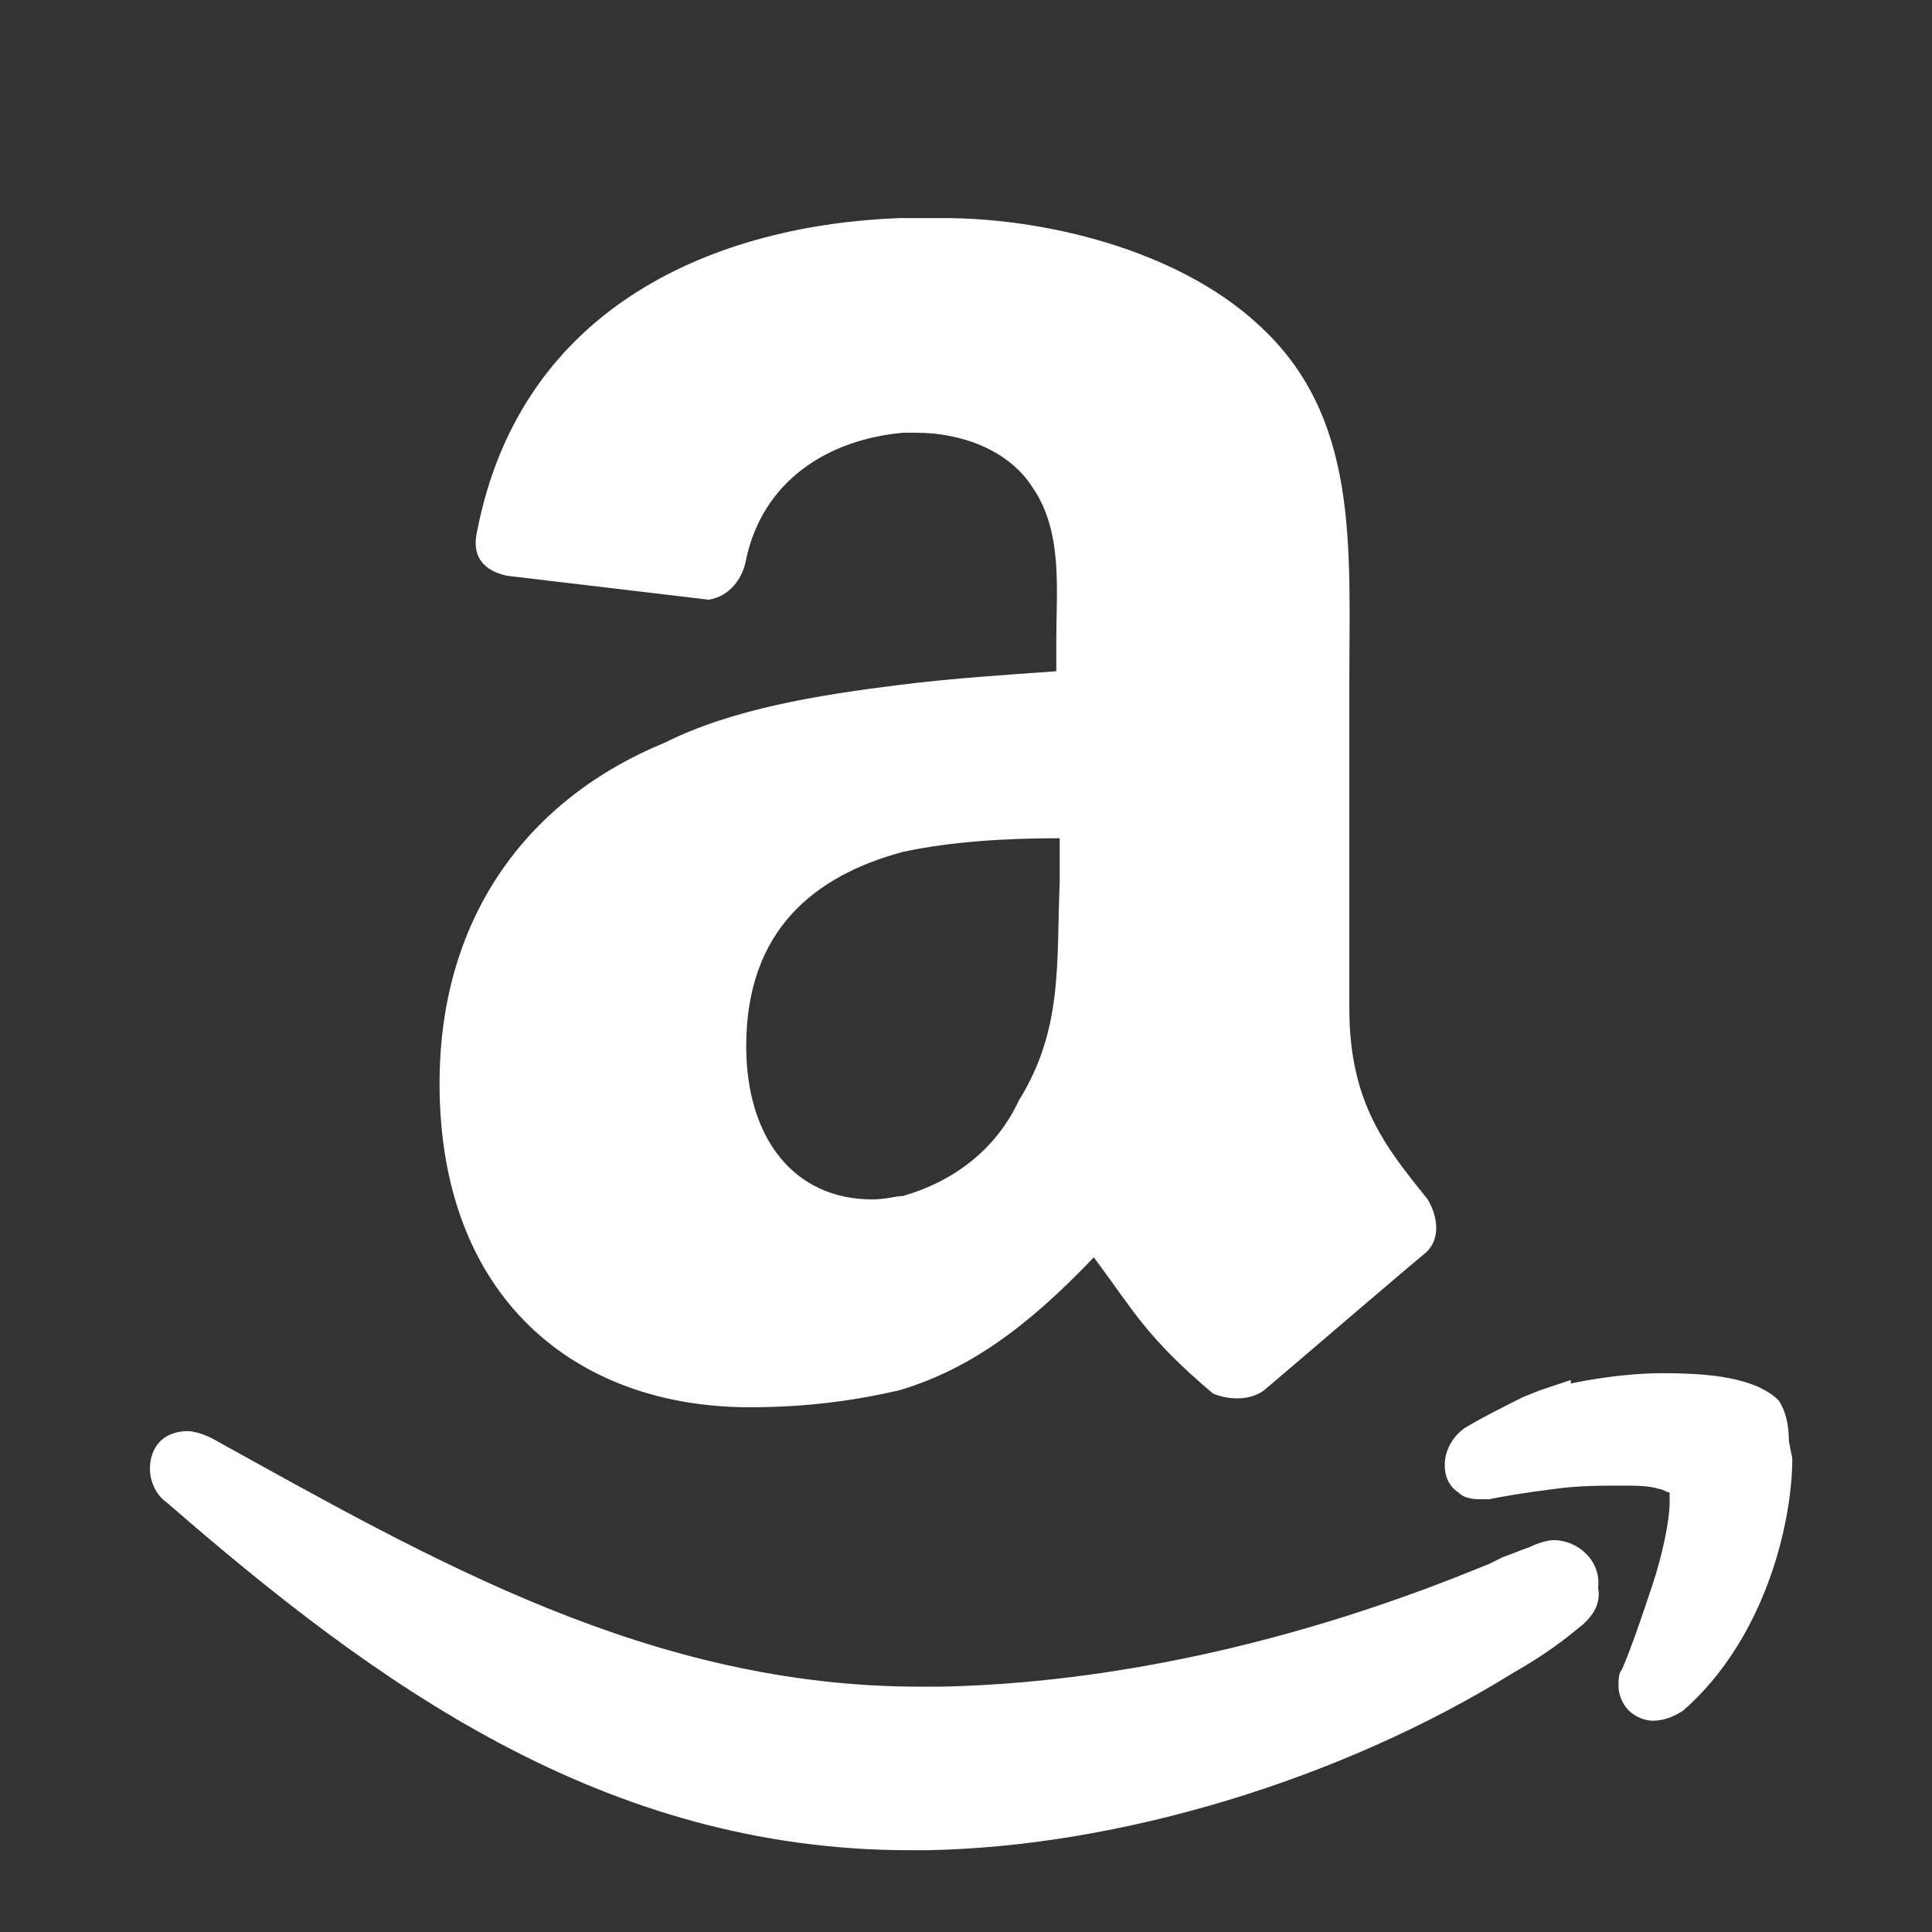
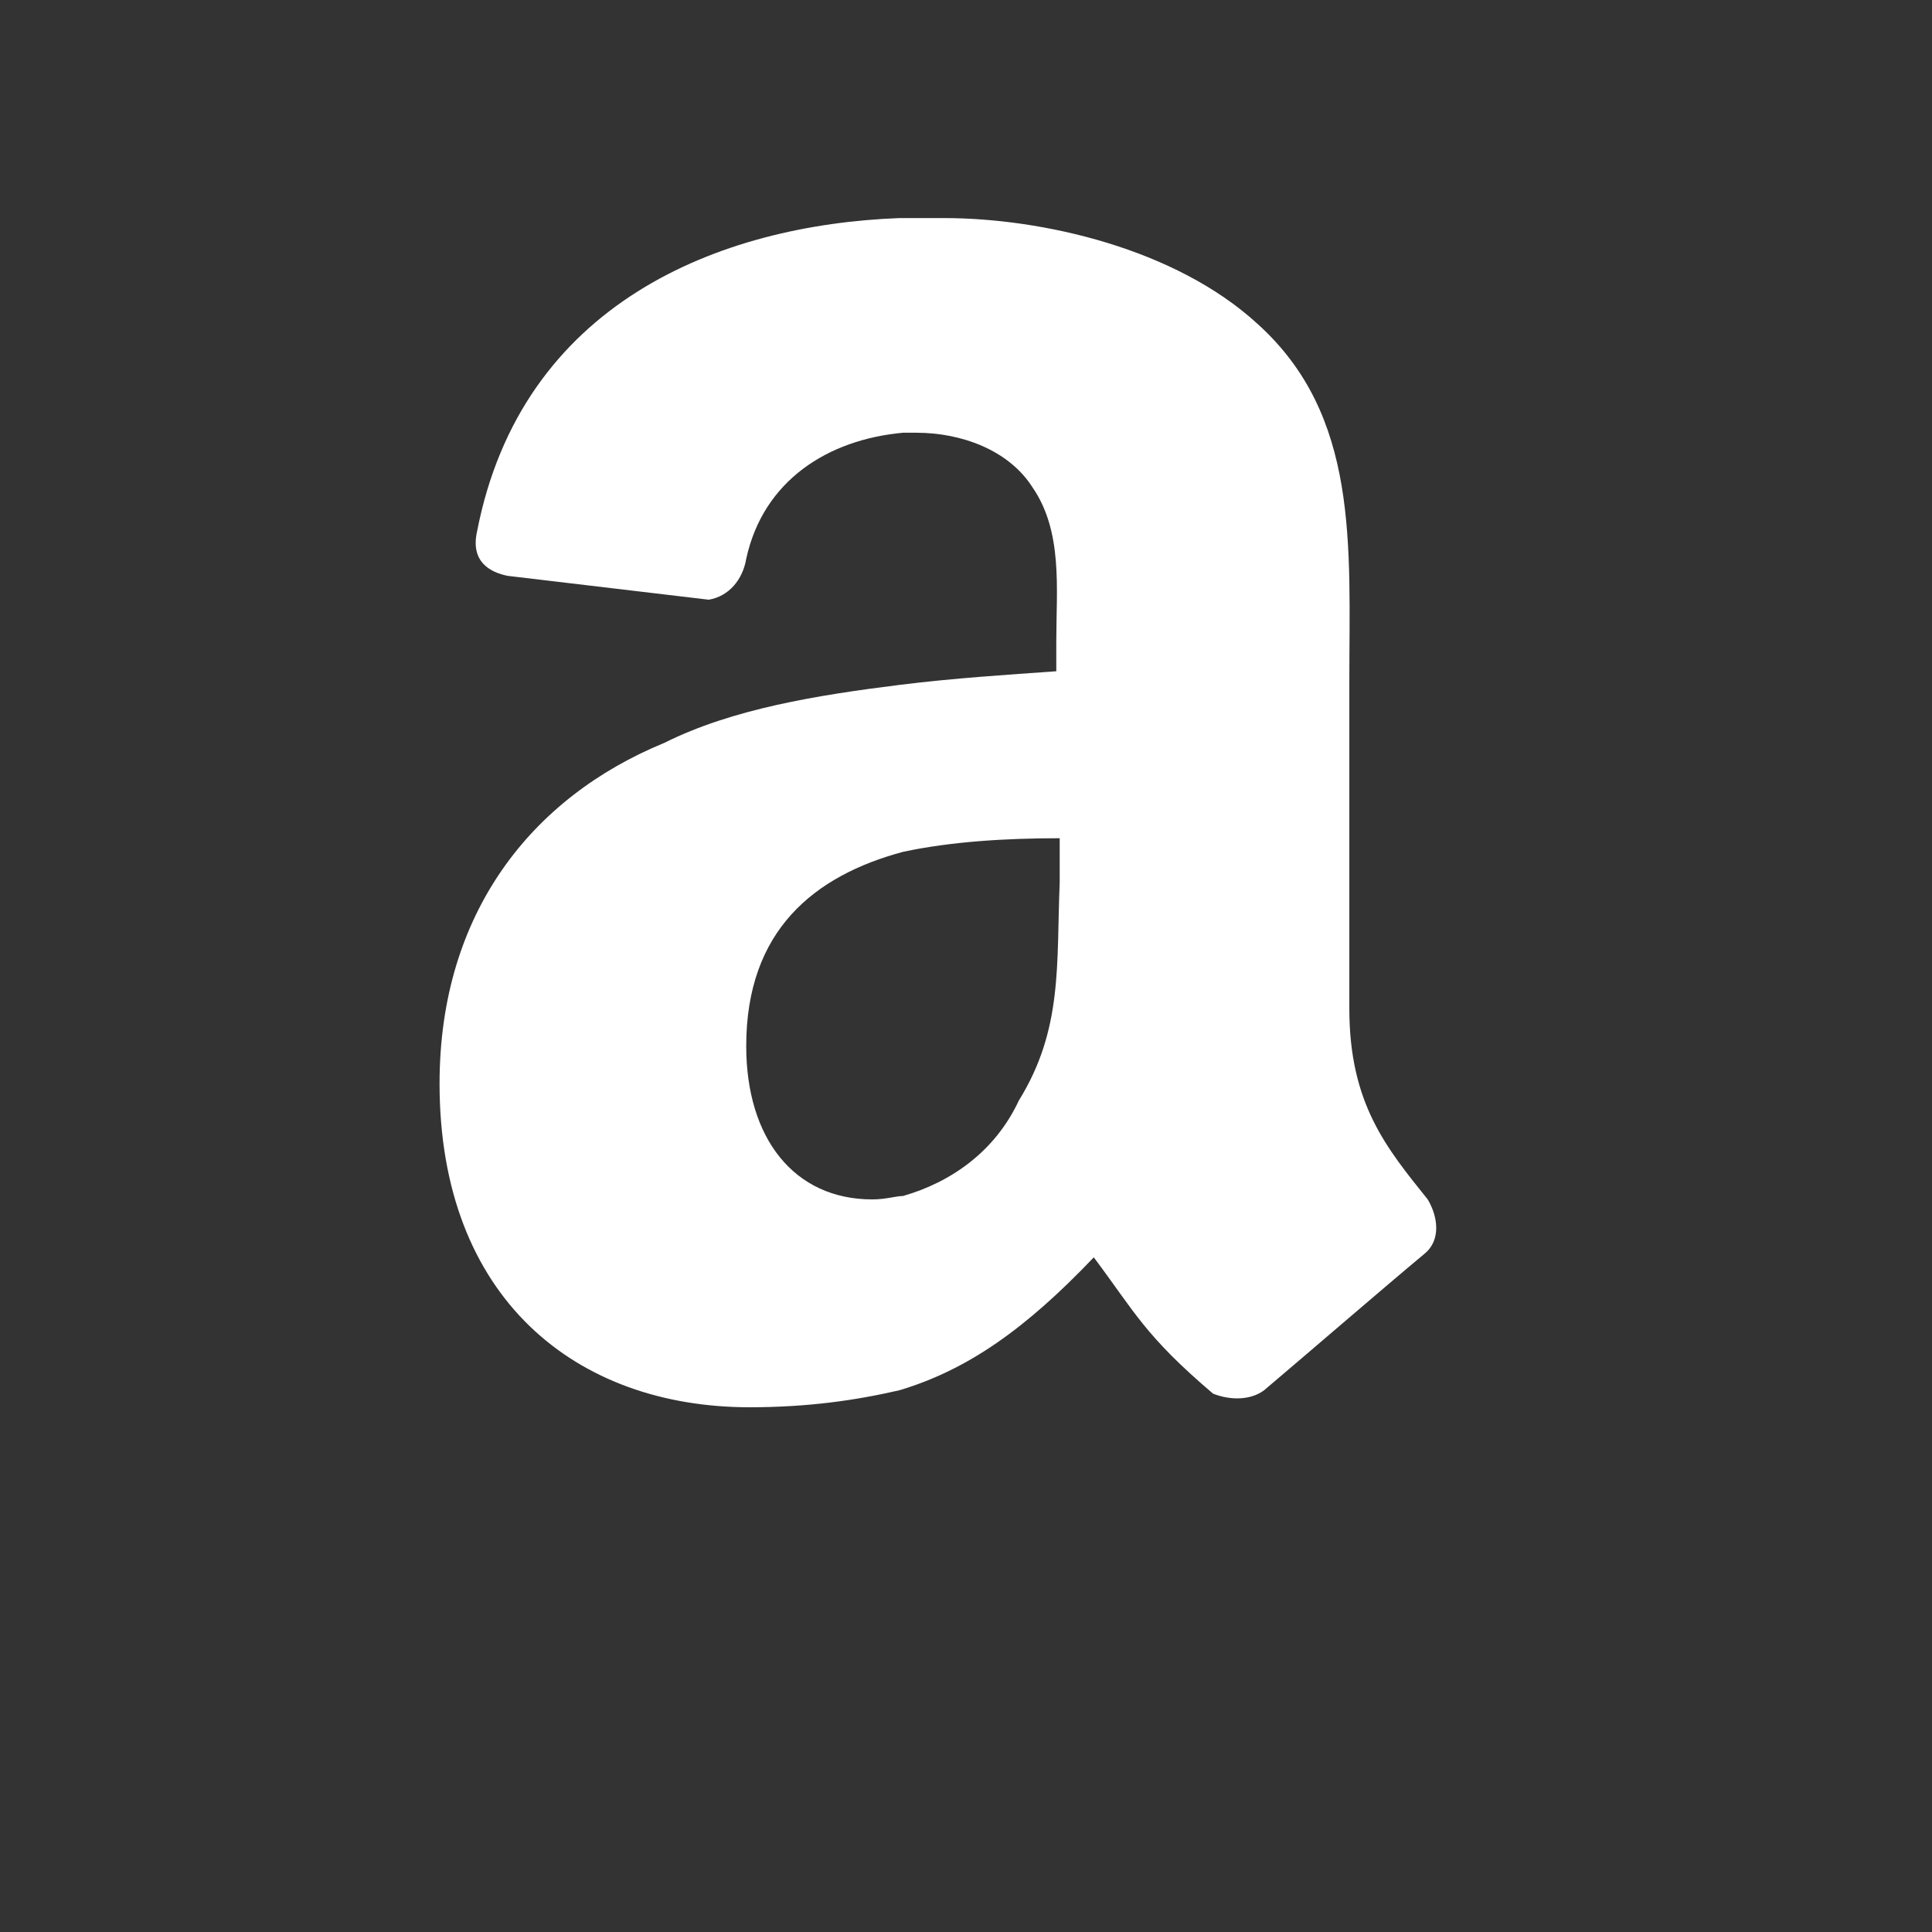
<svg xmlns="http://www.w3.org/2000/svg" version="1.1" id="Layer_1" x="0px" y="0px" viewBox="0 0 56.7 56.7" style="enable-background:new 0 0 56.7 56.7;" xml:space="preserve">
  <rect x="0" y="0" width="56.7" height="56.7" fill="#333333" stroke="none" />
  <style type="text/css"> .st0{fill-rule:evenodd;clip-rule:evenodd;fill:#FFFFFF;} </style>
  <g>
-     <path class="st0" d="M45.6,45.2c-0.2,0-0.5,0.1-0.7,0.2c-0.3,0.1-0.5,0.2-0.8,0.3l-0.4,0.2l-0.5,0.2v0c-5.2,2.1-10.6,3.3-15.6,3.4 c-0.2,0-0.4,0-0.6,0c-7.9,0-14.3-3.7-20.8-7.3c-0.2-0.1-0.5-0.2-0.7-0.2c-0.3,0-0.6,0.1-0.8,0.3c-0.2,0.2-0.3,0.5-0.3,0.8 c0,0.4,0.2,0.8,0.5,1c6.1,5.3,12.8,10.2,21.8,10.2c0.2,0,0.4,0,0.5,0c5.7-0.1,12.2-2.1,17.2-5.2l0,0c0.7-0.4,1.3-0.8,1.9-1.3 c0.4-0.3,0.7-0.7,0.6-1.2C47,45.8,46.3,45.2,45.6,45.2z" />
-     <path class="st0" d="M52.5,42.3L52.5,42.3c0-0.5-0.1-0.9-0.3-1.2l0,0l0,0c-0.2-0.2-0.4-0.3-0.6-0.4c-0.7-0.3-1.6-0.4-2.8-0.4 c-0.8,0-1.7,0.1-2.7,0.3l0-0.1l-0.9,0.3l0,0l-0.5,0.2v0c-0.6,0.3-1.2,0.6-1.7,0.9c-0.3,0.2-0.6,0.6-0.6,1.1c0,0.3,0.1,0.6,0.4,0.8 c0.2,0.2,0.5,0.2,0.7,0.2c0.1,0,0.1,0,0.2,0l0,0l0,0c0.5-0.1,1.1-0.2,1.9-0.3c0.7-0.1,1.4-0.1,2-0.1c0.4,0,0.8,0,1.1,0.1 c0.1,0,0.2,0.1,0.3,0.1c0,0,0,0,0,0c0,0,0,0.1,0,0.3c0,0.5-0.2,1.5-0.5,2.4c-0.3,0.9-0.6,1.8-0.9,2.5c-0.1,0.1-0.1,0.3-0.1,0.5 c0,0.2,0.1,0.5,0.3,0.7c0.2,0.2,0.5,0.3,0.7,0.3h0c0.3,0,0.6-0.1,0.9-0.3c2.4-2.1,3.2-5.5,3.2-7.4L52.5,42.3z" />
    <path class="st0" d="M31,19.7c-1.4,0.1-3,0.2-4.6,0.4c-2.4,0.3-4.9,0.7-6.9,1.7c-3.9,1.6-6.6,5-6.6,10c0,6.3,4,9.5,9.1,9.5 c1.7,0,3.1-0.2,4.4-0.5c2-0.6,3.7-1.8,5.7-3.9c1.2,1.6,1.5,2.3,3.5,4c0.5,0.2,1.1,0.2,1.5-0.1c1.3-1.1,3.5-3,4.7-4 c0.5-0.4,0.4-1.1,0.1-1.6c-1.2-1.5-2.3-2.8-2.3-5.6v-9.6c0-4,0.3-7.8-2.7-10.5c-2.4-2.2-6.3-3.1-9.2-3.1h-1.3 C21.1,6.6,15.3,8.9,14,15.6c-0.2,0.9,0.4,1.2,0.9,1.3l5.9,0.7c0.6-0.1,1-0.6,1.1-1.2c0.5-2.3,2.4-3.5,4.6-3.7h0.4 c1.3,0,2.7,0.5,3.4,1.6c0.9,1.3,0.7,3,0.7,4.5L31,19.7L31,19.7z M29.9,32.3c-0.7,1.5-2,2.4-3.4,2.8c-0.2,0-0.5,0.1-0.9,0.1 c-2.3,0-3.7-1.8-3.7-4.5c0-3.4,2-5,4.6-5.7c1.4-0.3,3-0.4,4.6-0.4v1.3C31,28.3,31.2,30.2,29.9,32.3z" />
  </g>
</svg>